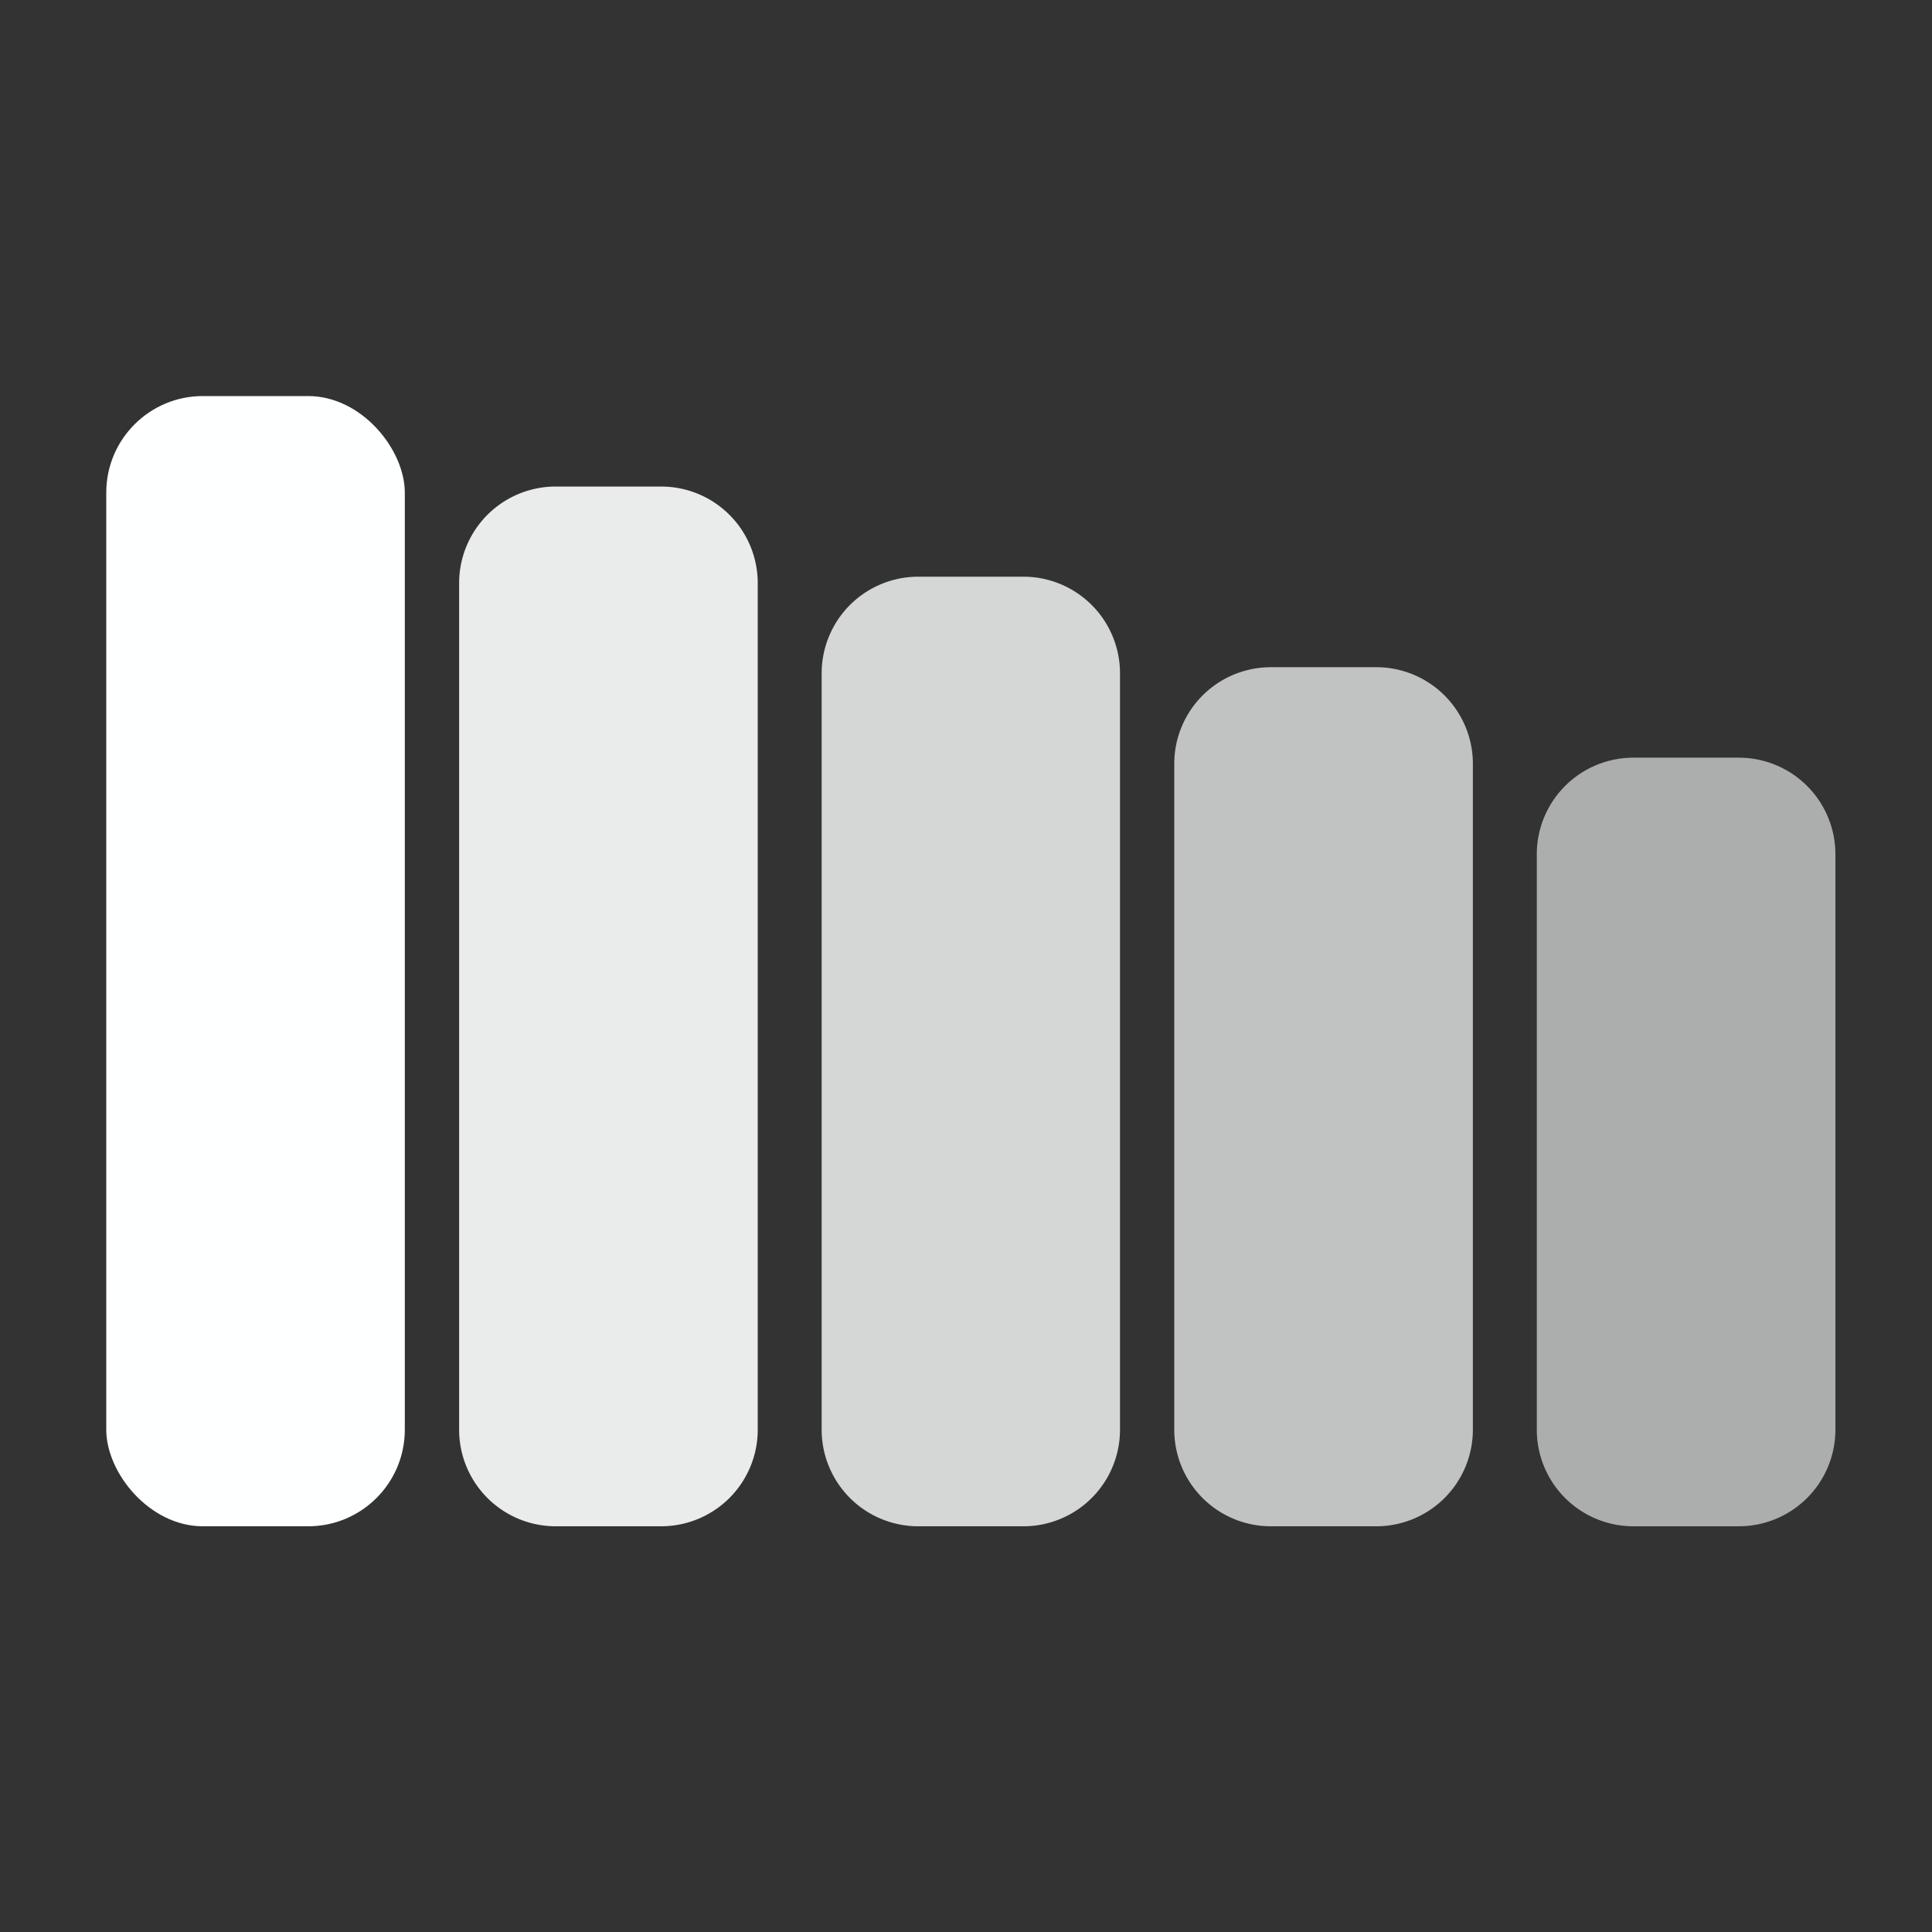
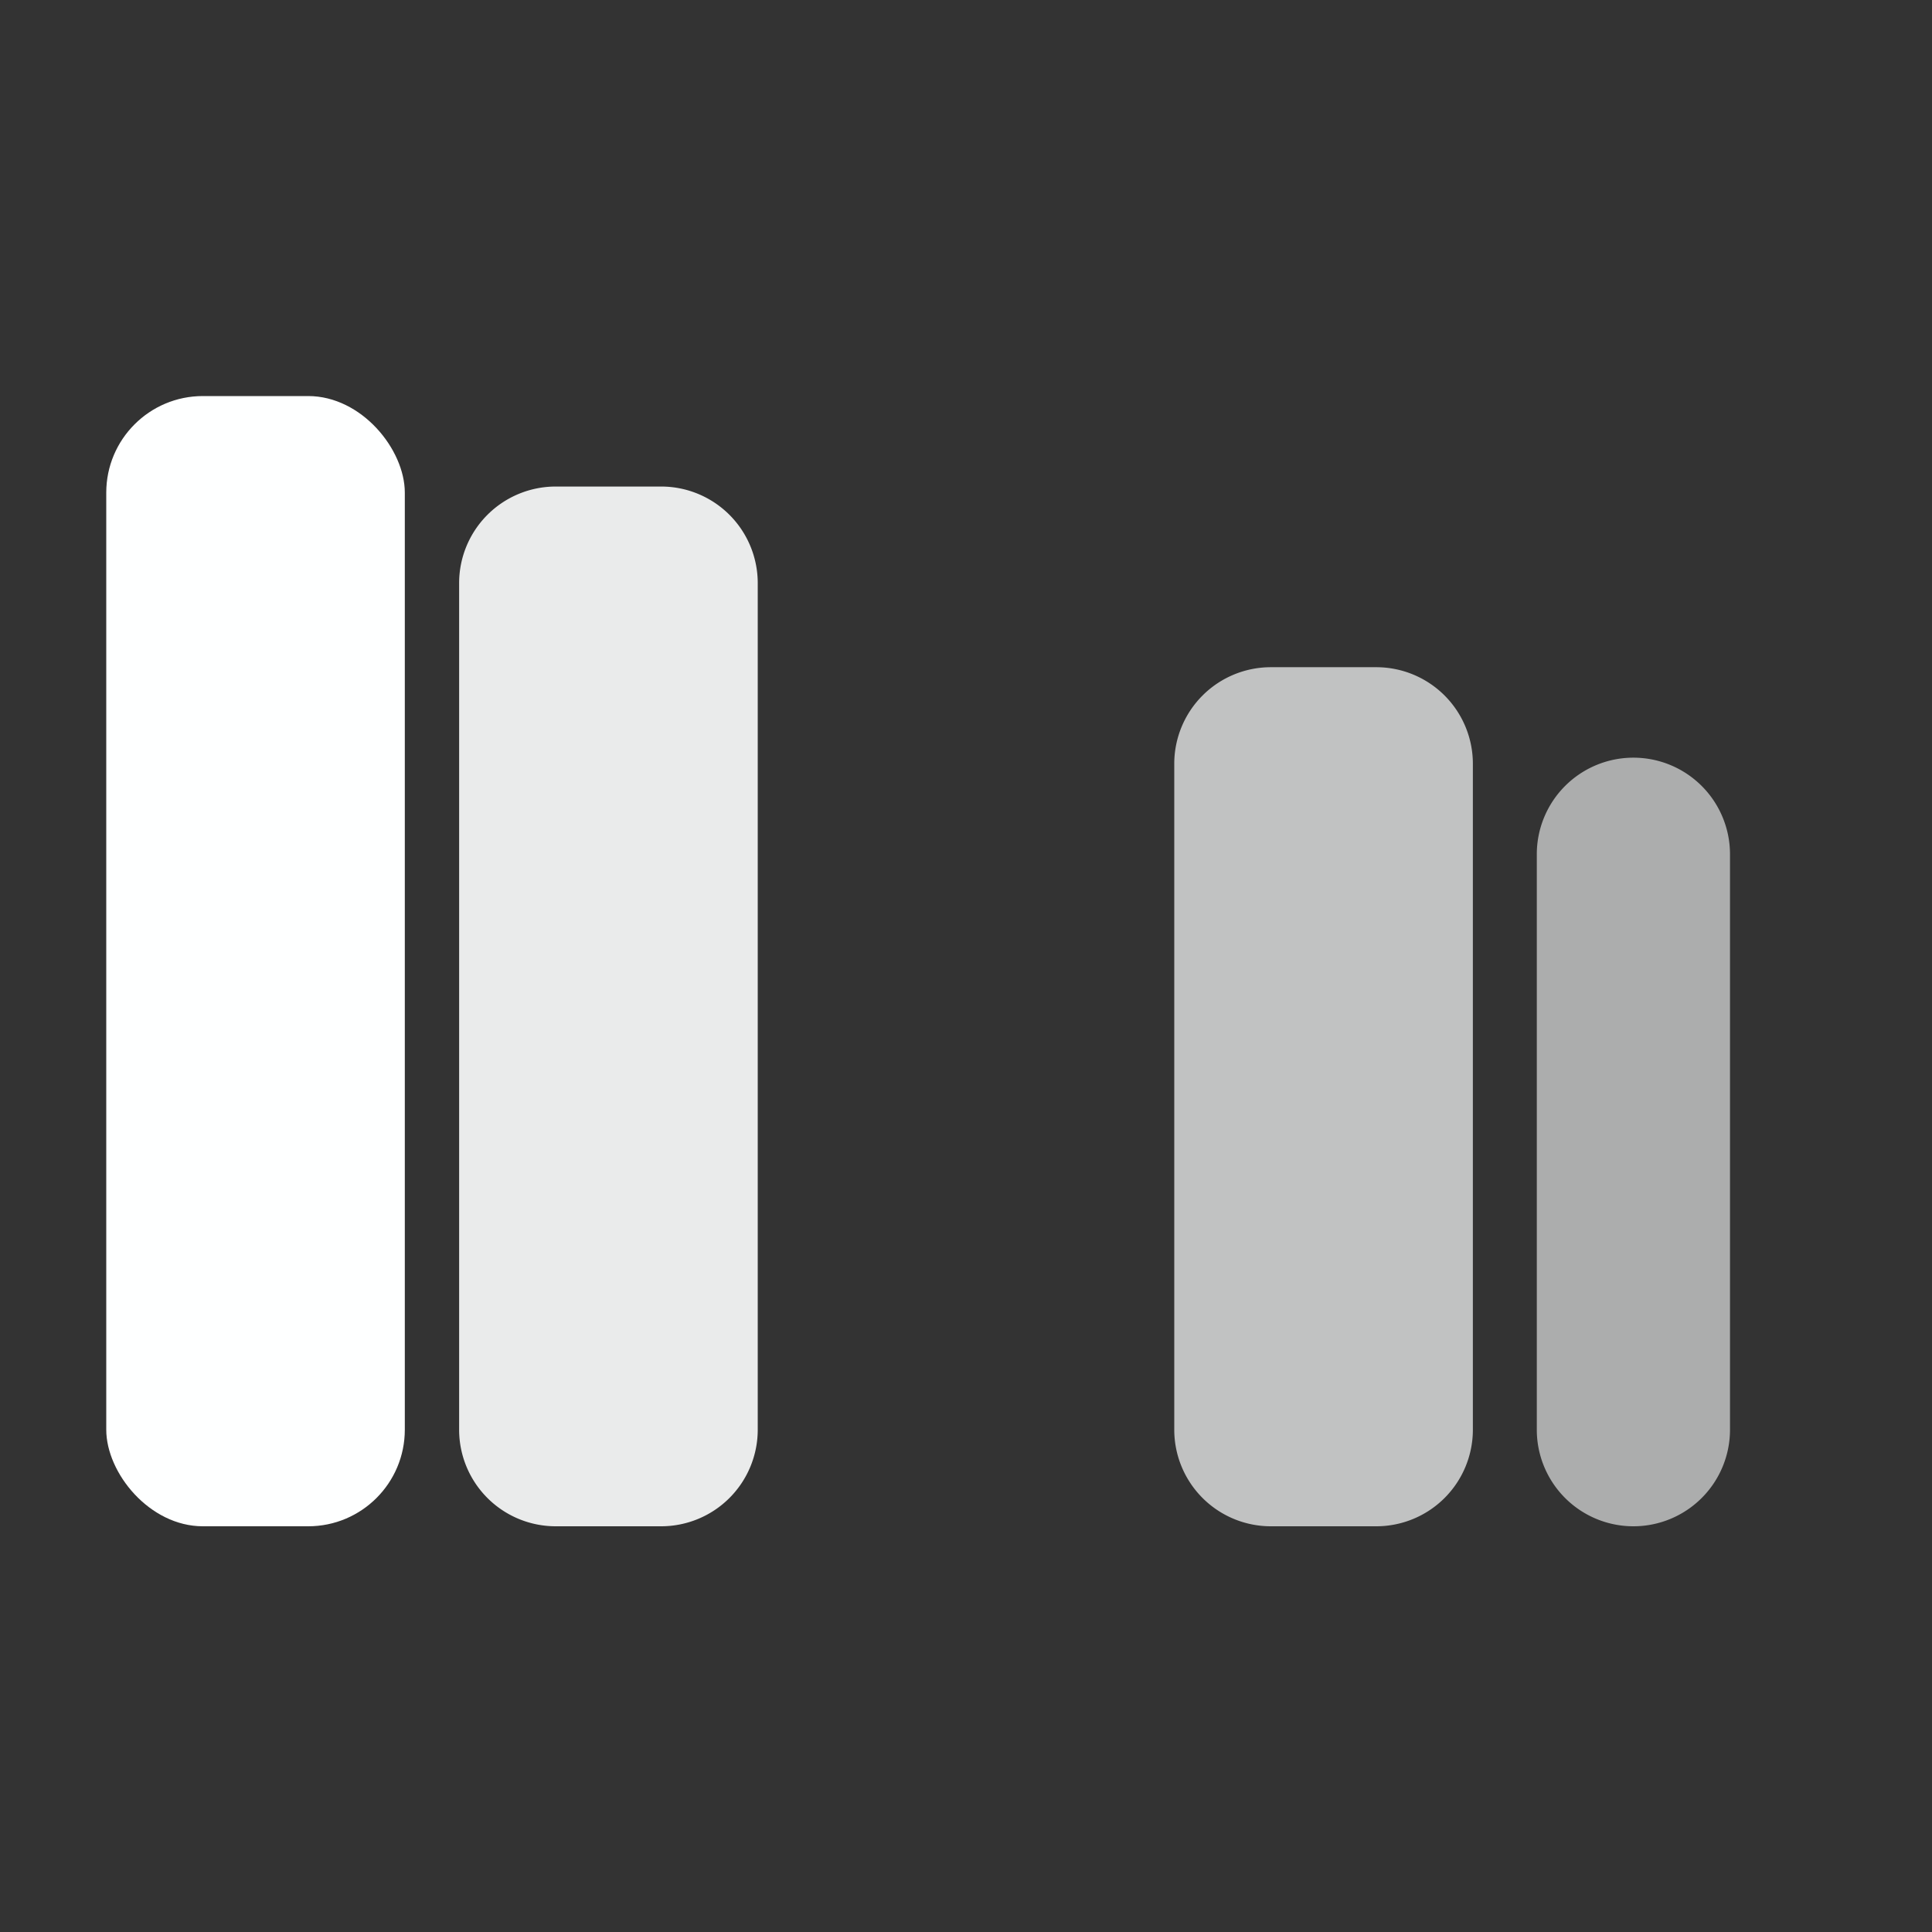
<svg xmlns="http://www.w3.org/2000/svg" width="200" height="200" viewBox="0 0 200 200">
  <rect x="0" y="0" width="200" height="200" fill="#333333" stroke="none" />
  <defs>
    <style>
      .cls-1, .cls-2, .cls-3, .cls-4, .cls-5 {
        fill: #feffff;
      }

      .cls-2 {
        fill-opacity: 0.9;
      }

      .cls-2, .cls-3, .cls-4, .cls-5 {
        fill-rule: evenodd;
      }

      .cls-3 {
        fill-opacity: 0.8;
      }

      .cls-4 {
        fill-opacity: 0.7;
      }

      .cls-5 {
        fill-opacity: 0.6;
      }
    </style>
  </defs>
  <rect id="Rounded_Rectangle_1" data-name="Rounded Rectangle 1" class="cls-1" x="11" y="41" width="30.906" height="117" rx="10" ry="10" />
  <path id="Rounded_Rectangle_1_copy" data-name="Rounded Rectangle 1 copy" class="cls-2" d="M57.529,50.366H68.441a10,10,0,0,1,10,10V148a10,10,0,0,1-10,10H57.529a10,10,0,0,1-10-10V60.366A10,10,0,0,1,57.529,50.366Z" />
-   <path id="Rounded_Rectangle_1_copy_2" data-name="Rounded Rectangle 1 copy 2" class="cls-3" d="M95.058,59.7h10.884a10,10,0,0,1,10,10V148a10,10,0,0,1-10,10H95.058a10,10,0,0,1-10-10V69.7A10,10,0,0,1,95.058,59.7Z" />
  <path id="Rounded_Rectangle_1_copy_3" data-name="Rounded Rectangle 1 copy 3" class="cls-4" d="M131.559,69.069h10.912a10,10,0,0,1,10,10V148a10,10,0,0,1-10,10H131.559a10,10,0,0,1-10-10V79.069A10,10,0,0,1,131.559,69.069Z" />
-   <path id="Rounded_Rectangle_1_copy_4" data-name="Rounded Rectangle 1 copy 4" class="cls-5" d="M169.089,78.434H180a10,10,0,0,1,10,10V148a10,10,0,0,1-10,10H169.089a10,10,0,0,1-10-10V88.434A10,10,0,0,1,169.089,78.434Z" />
+   <path id="Rounded_Rectangle_1_copy_4" data-name="Rounded Rectangle 1 copy 4" class="cls-5" d="M169.089,78.434a10,10,0,0,1,10,10V148a10,10,0,0,1-10,10H169.089a10,10,0,0,1-10-10V88.434A10,10,0,0,1,169.089,78.434Z" />
</svg>